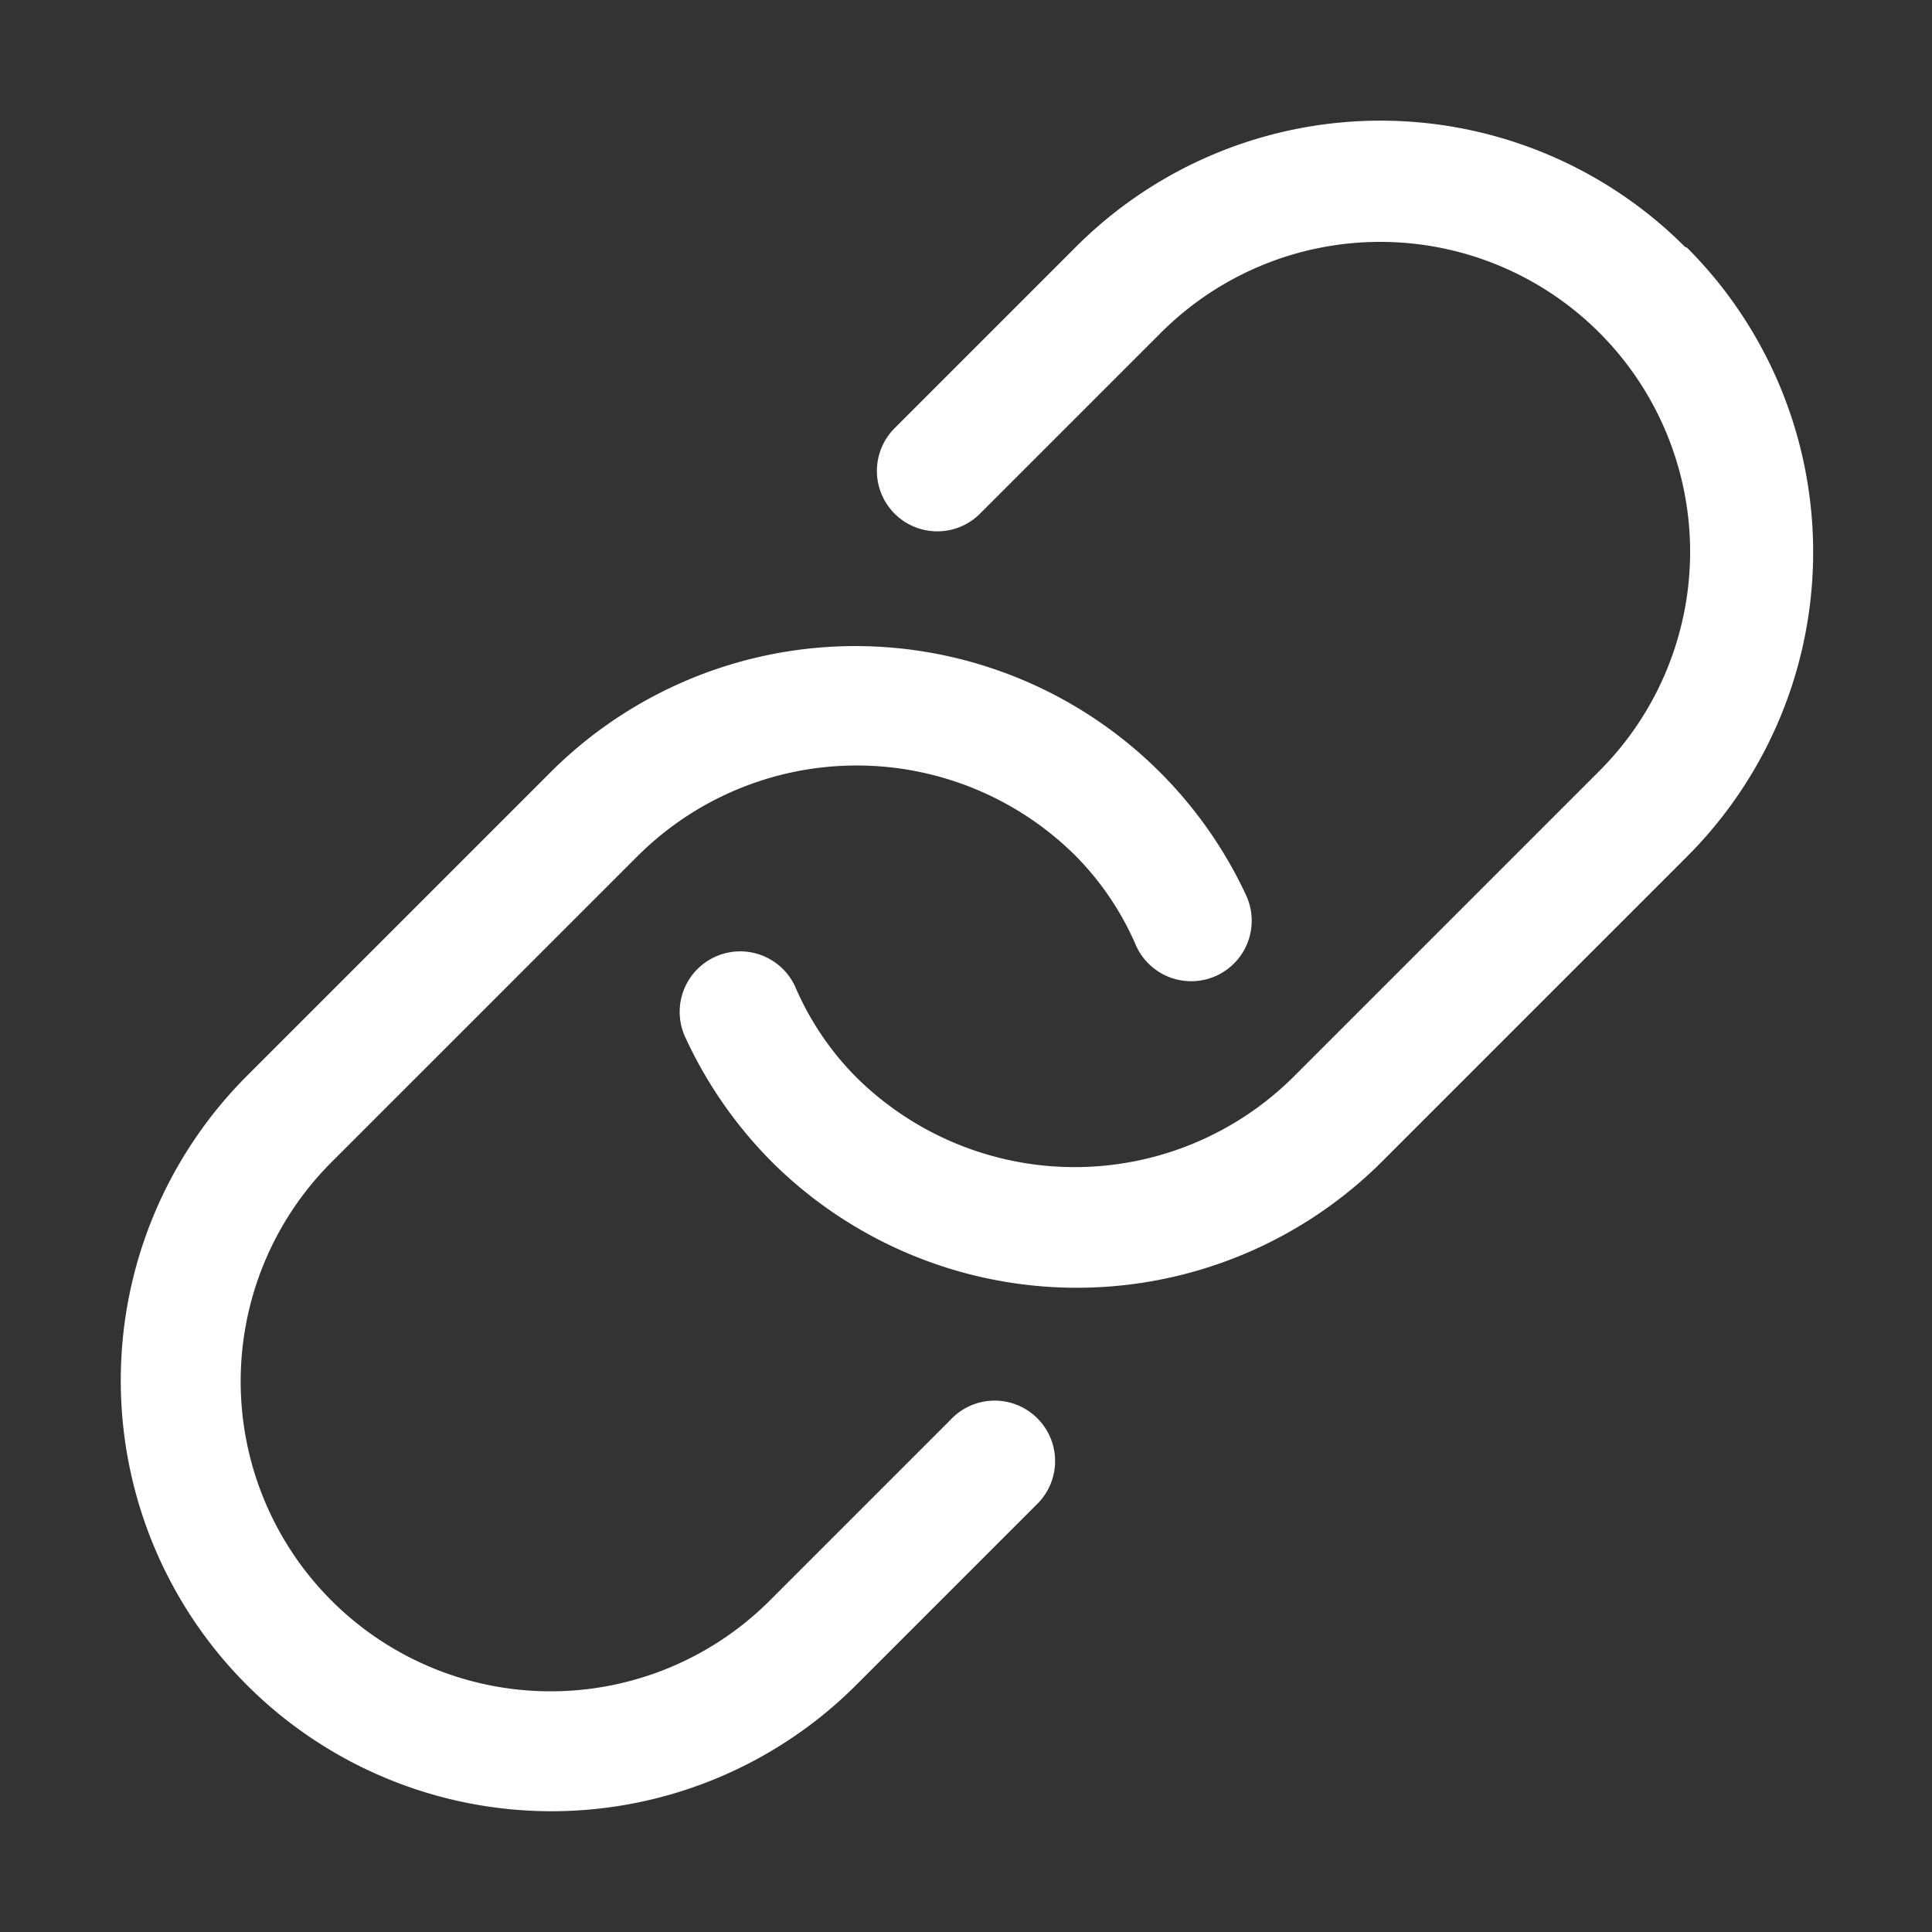
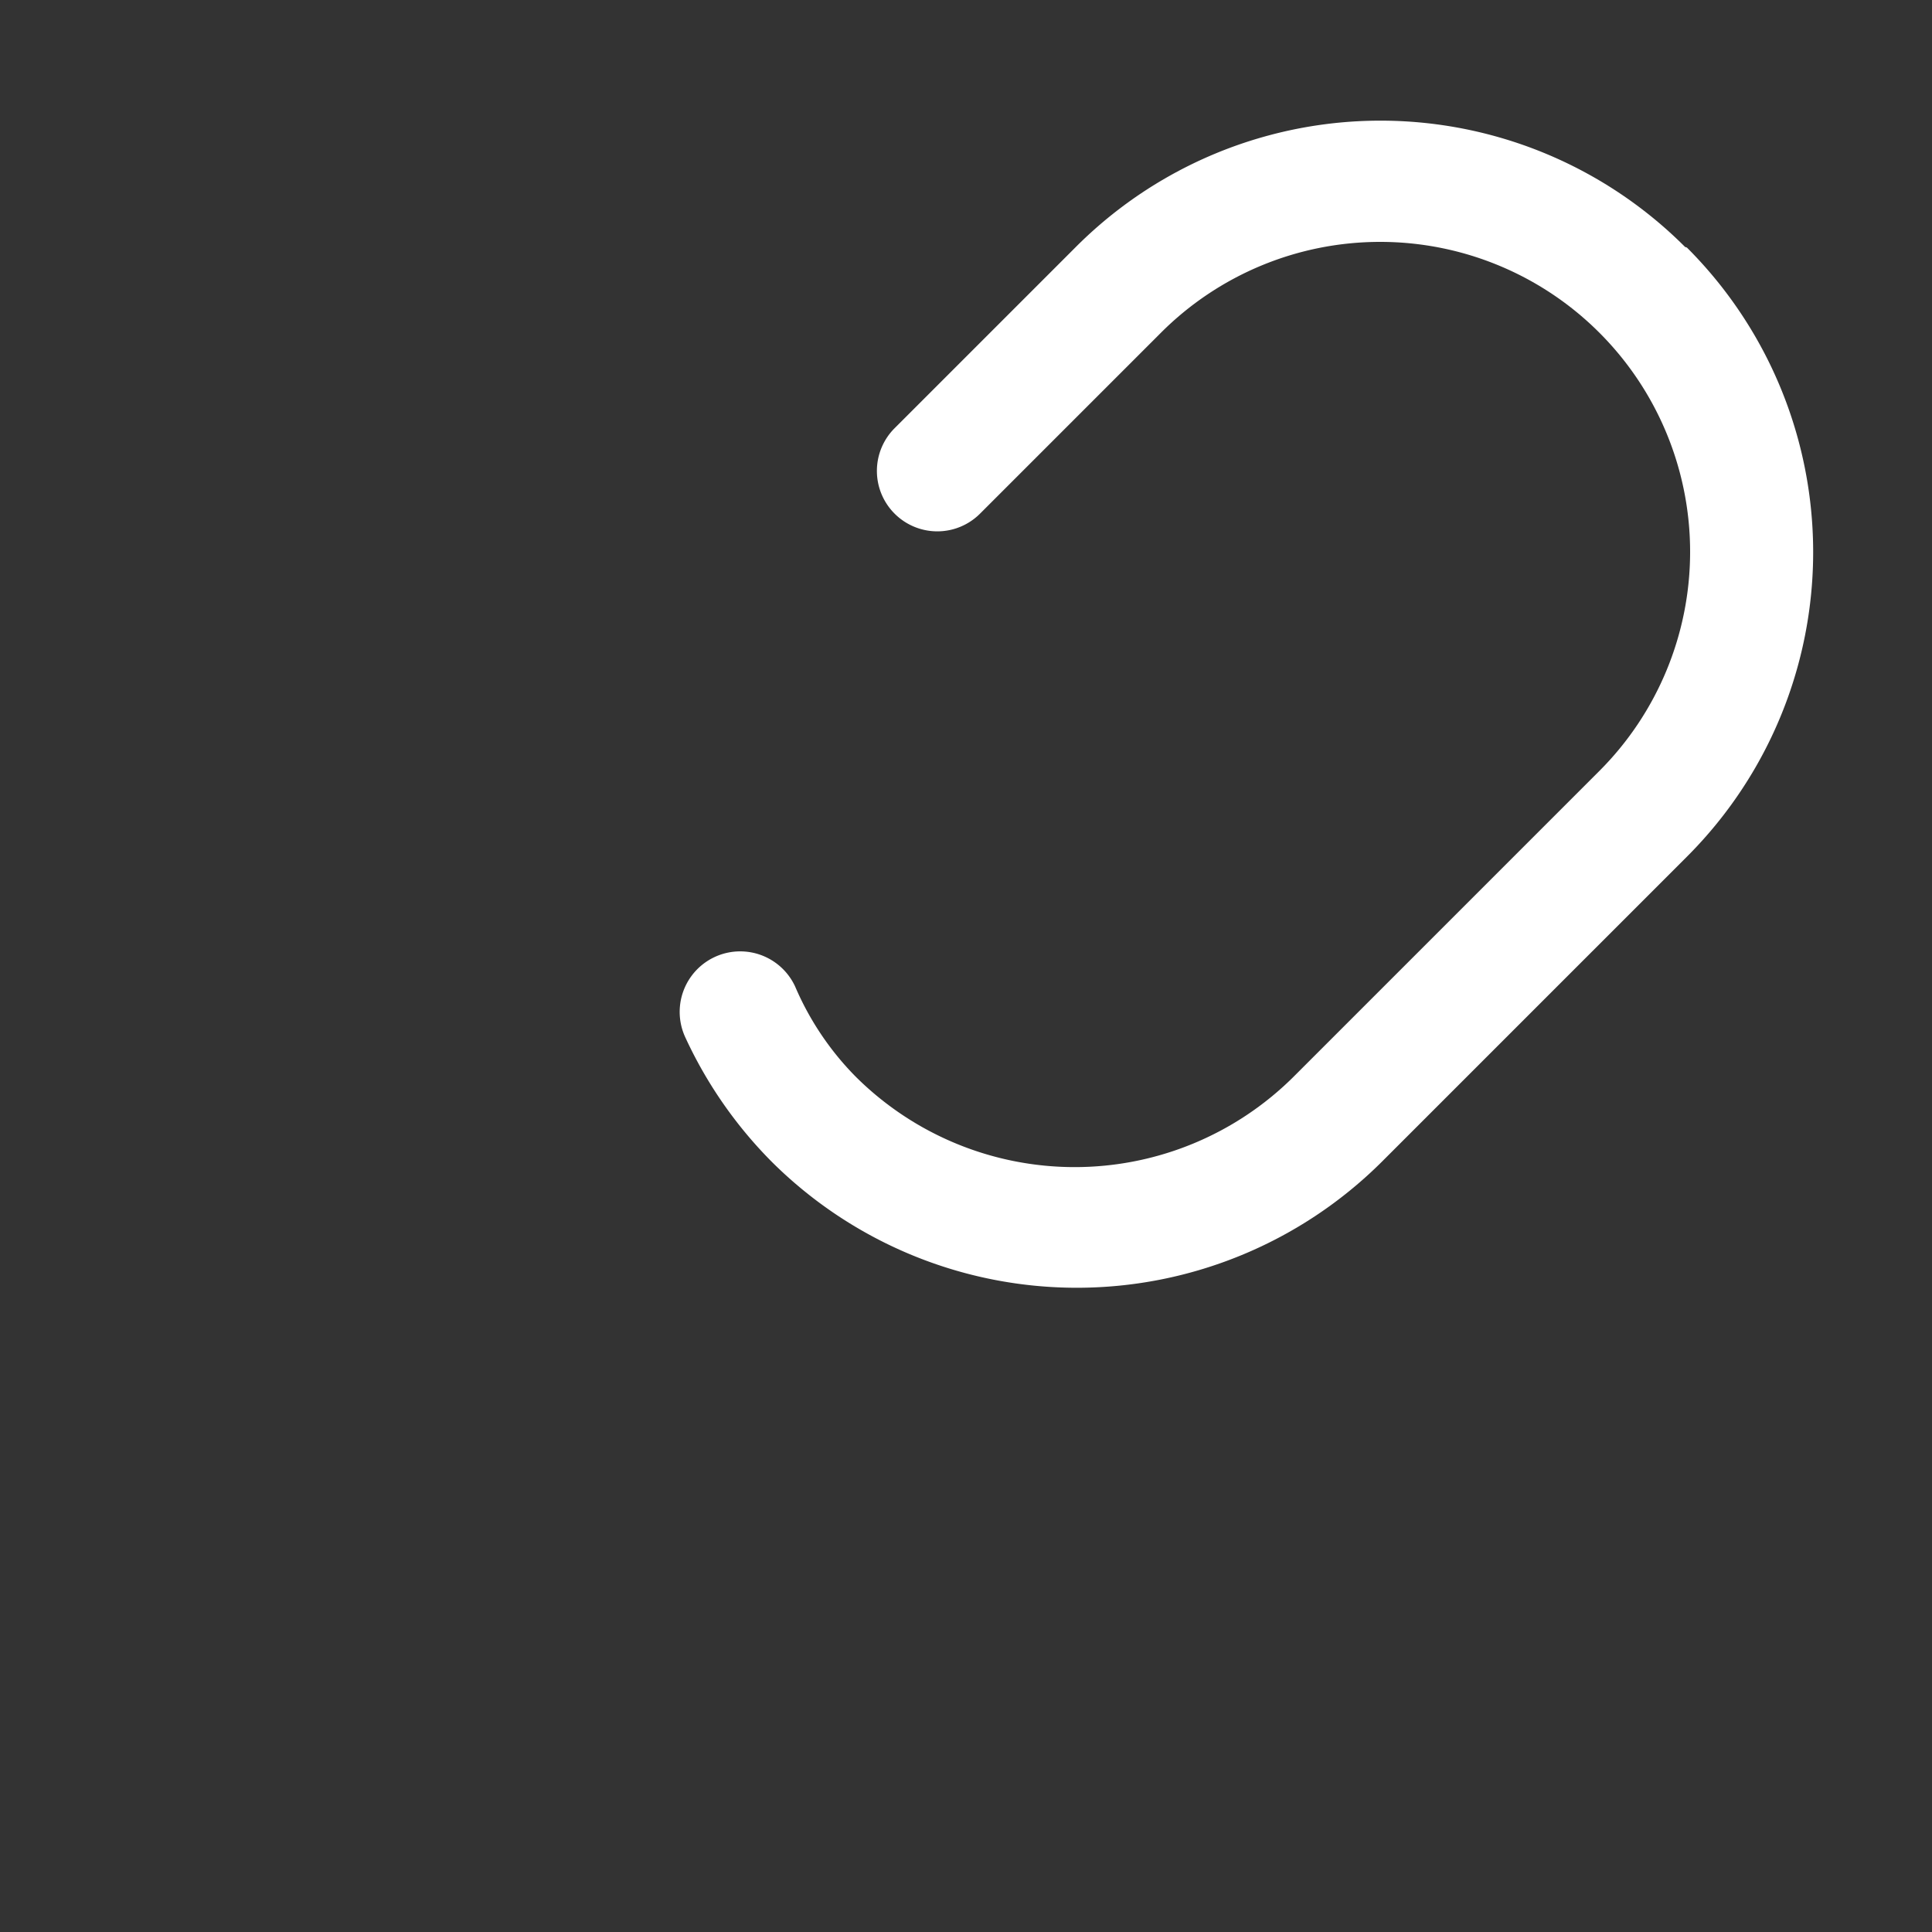
<svg xmlns="http://www.w3.org/2000/svg" version="1.1" width="512" height="512" x="0" y="0" viewBox="0 0 32 32" style="enable-background:new 0 0 512 512" xml:space="preserve">
  <rect x="0" y="0" width="32" height="32" fill="#333333" stroke="none" />
  <g>
    <path d="M27.91 4.09a7.13 7.13 0 0 0-10.09 0l-3 3a1 1 0 0 0 0 1.42 1 1 0 0 0 1.41 0l3-3a5.13 5.13 0 0 1 7.26 7.26l-5.06 5.06a5.14 5.14 0 0 1-7.26 0 4.82 4.82 0 0 1-1-1.49 1 1 0 0 0-1.82.84 7.2 7.2 0 0 0 1.44 2.07 7.16 7.16 0 0 0 10.09 0l5.06-5.06a7.13 7.13 0 0 0 0-10.09z" fill="#ffffff" opacity="1" data-original="#000000" />
-     <path d="m15.74 23.52-3 3a5.13 5.13 0 0 1-7.24-7.28l5.06-5.06a5.14 5.14 0 0 1 7.26 0 4.82 4.82 0 0 1 1 1.49 1 1 0 0 0 1.82-.84 7.14 7.14 0 0 0-11.49-2.07l-5.06 5.06a7.13 7.13 0 1 0 10.09 10.09l3-3a1 1 0 0 0 0-1.42 1 1 0 0 0-1.44.03z" fill="#ffffff" opacity="1" data-original="#000000" />
  </g>
</svg>